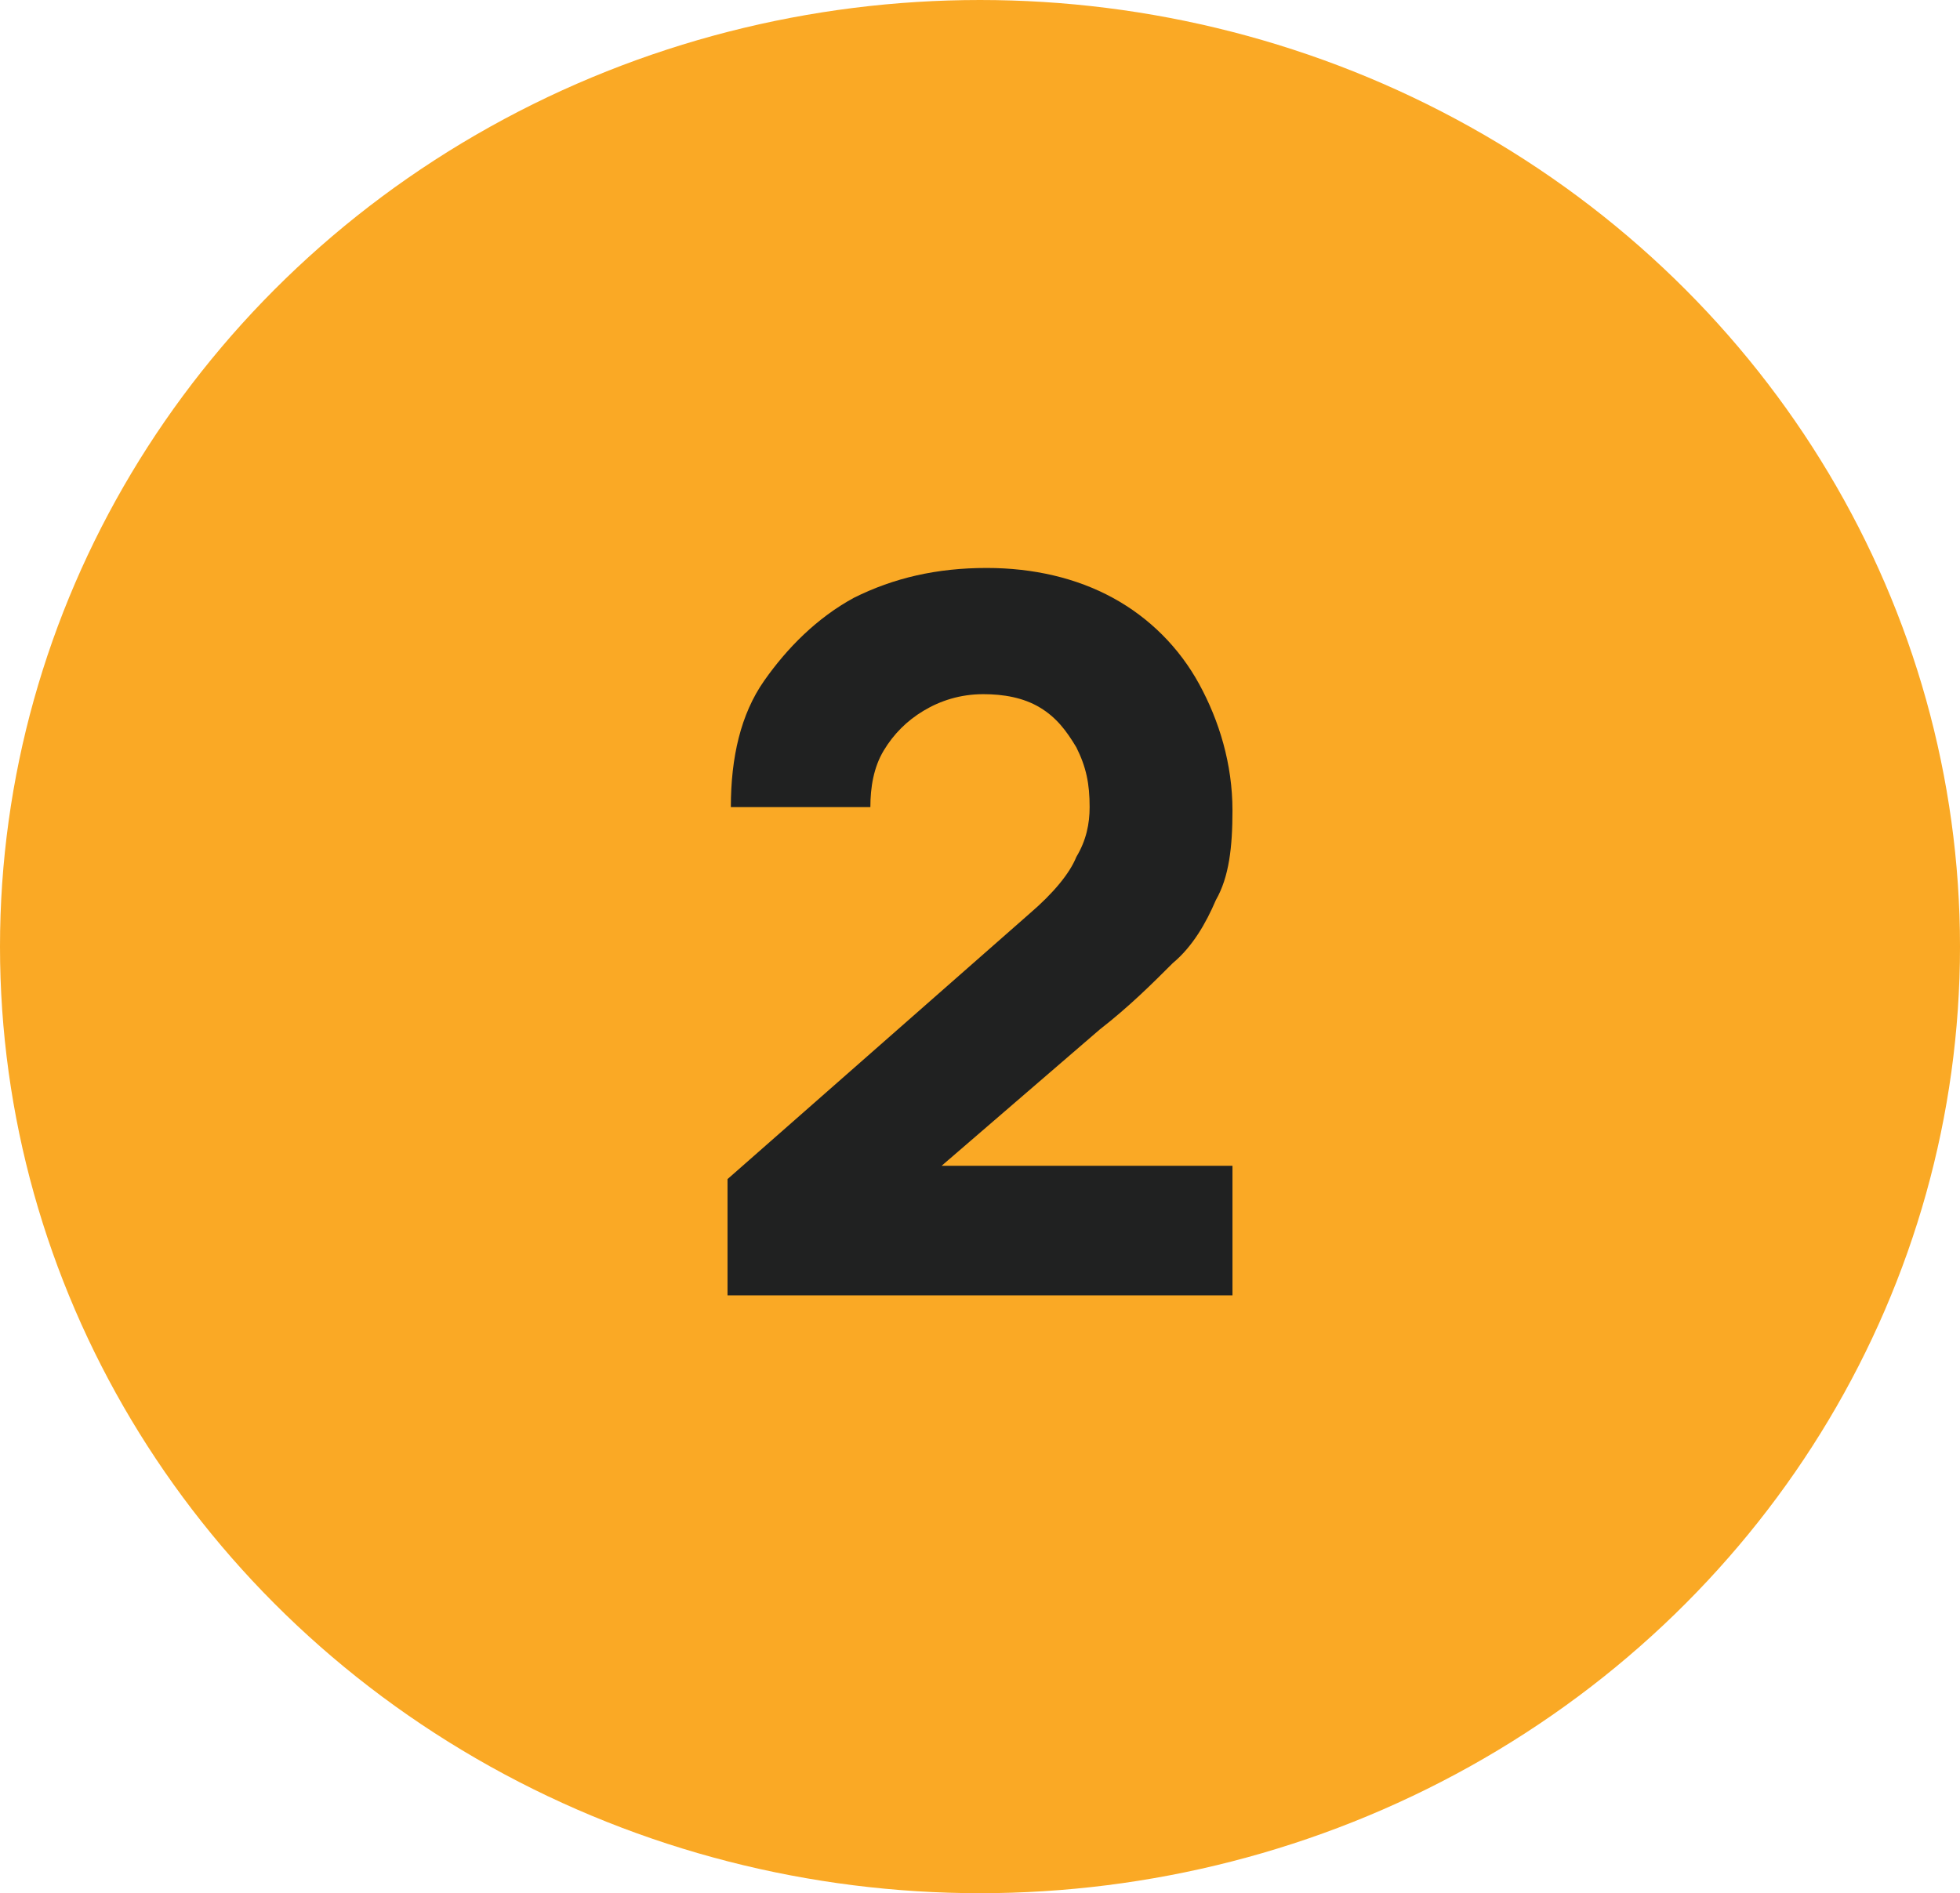
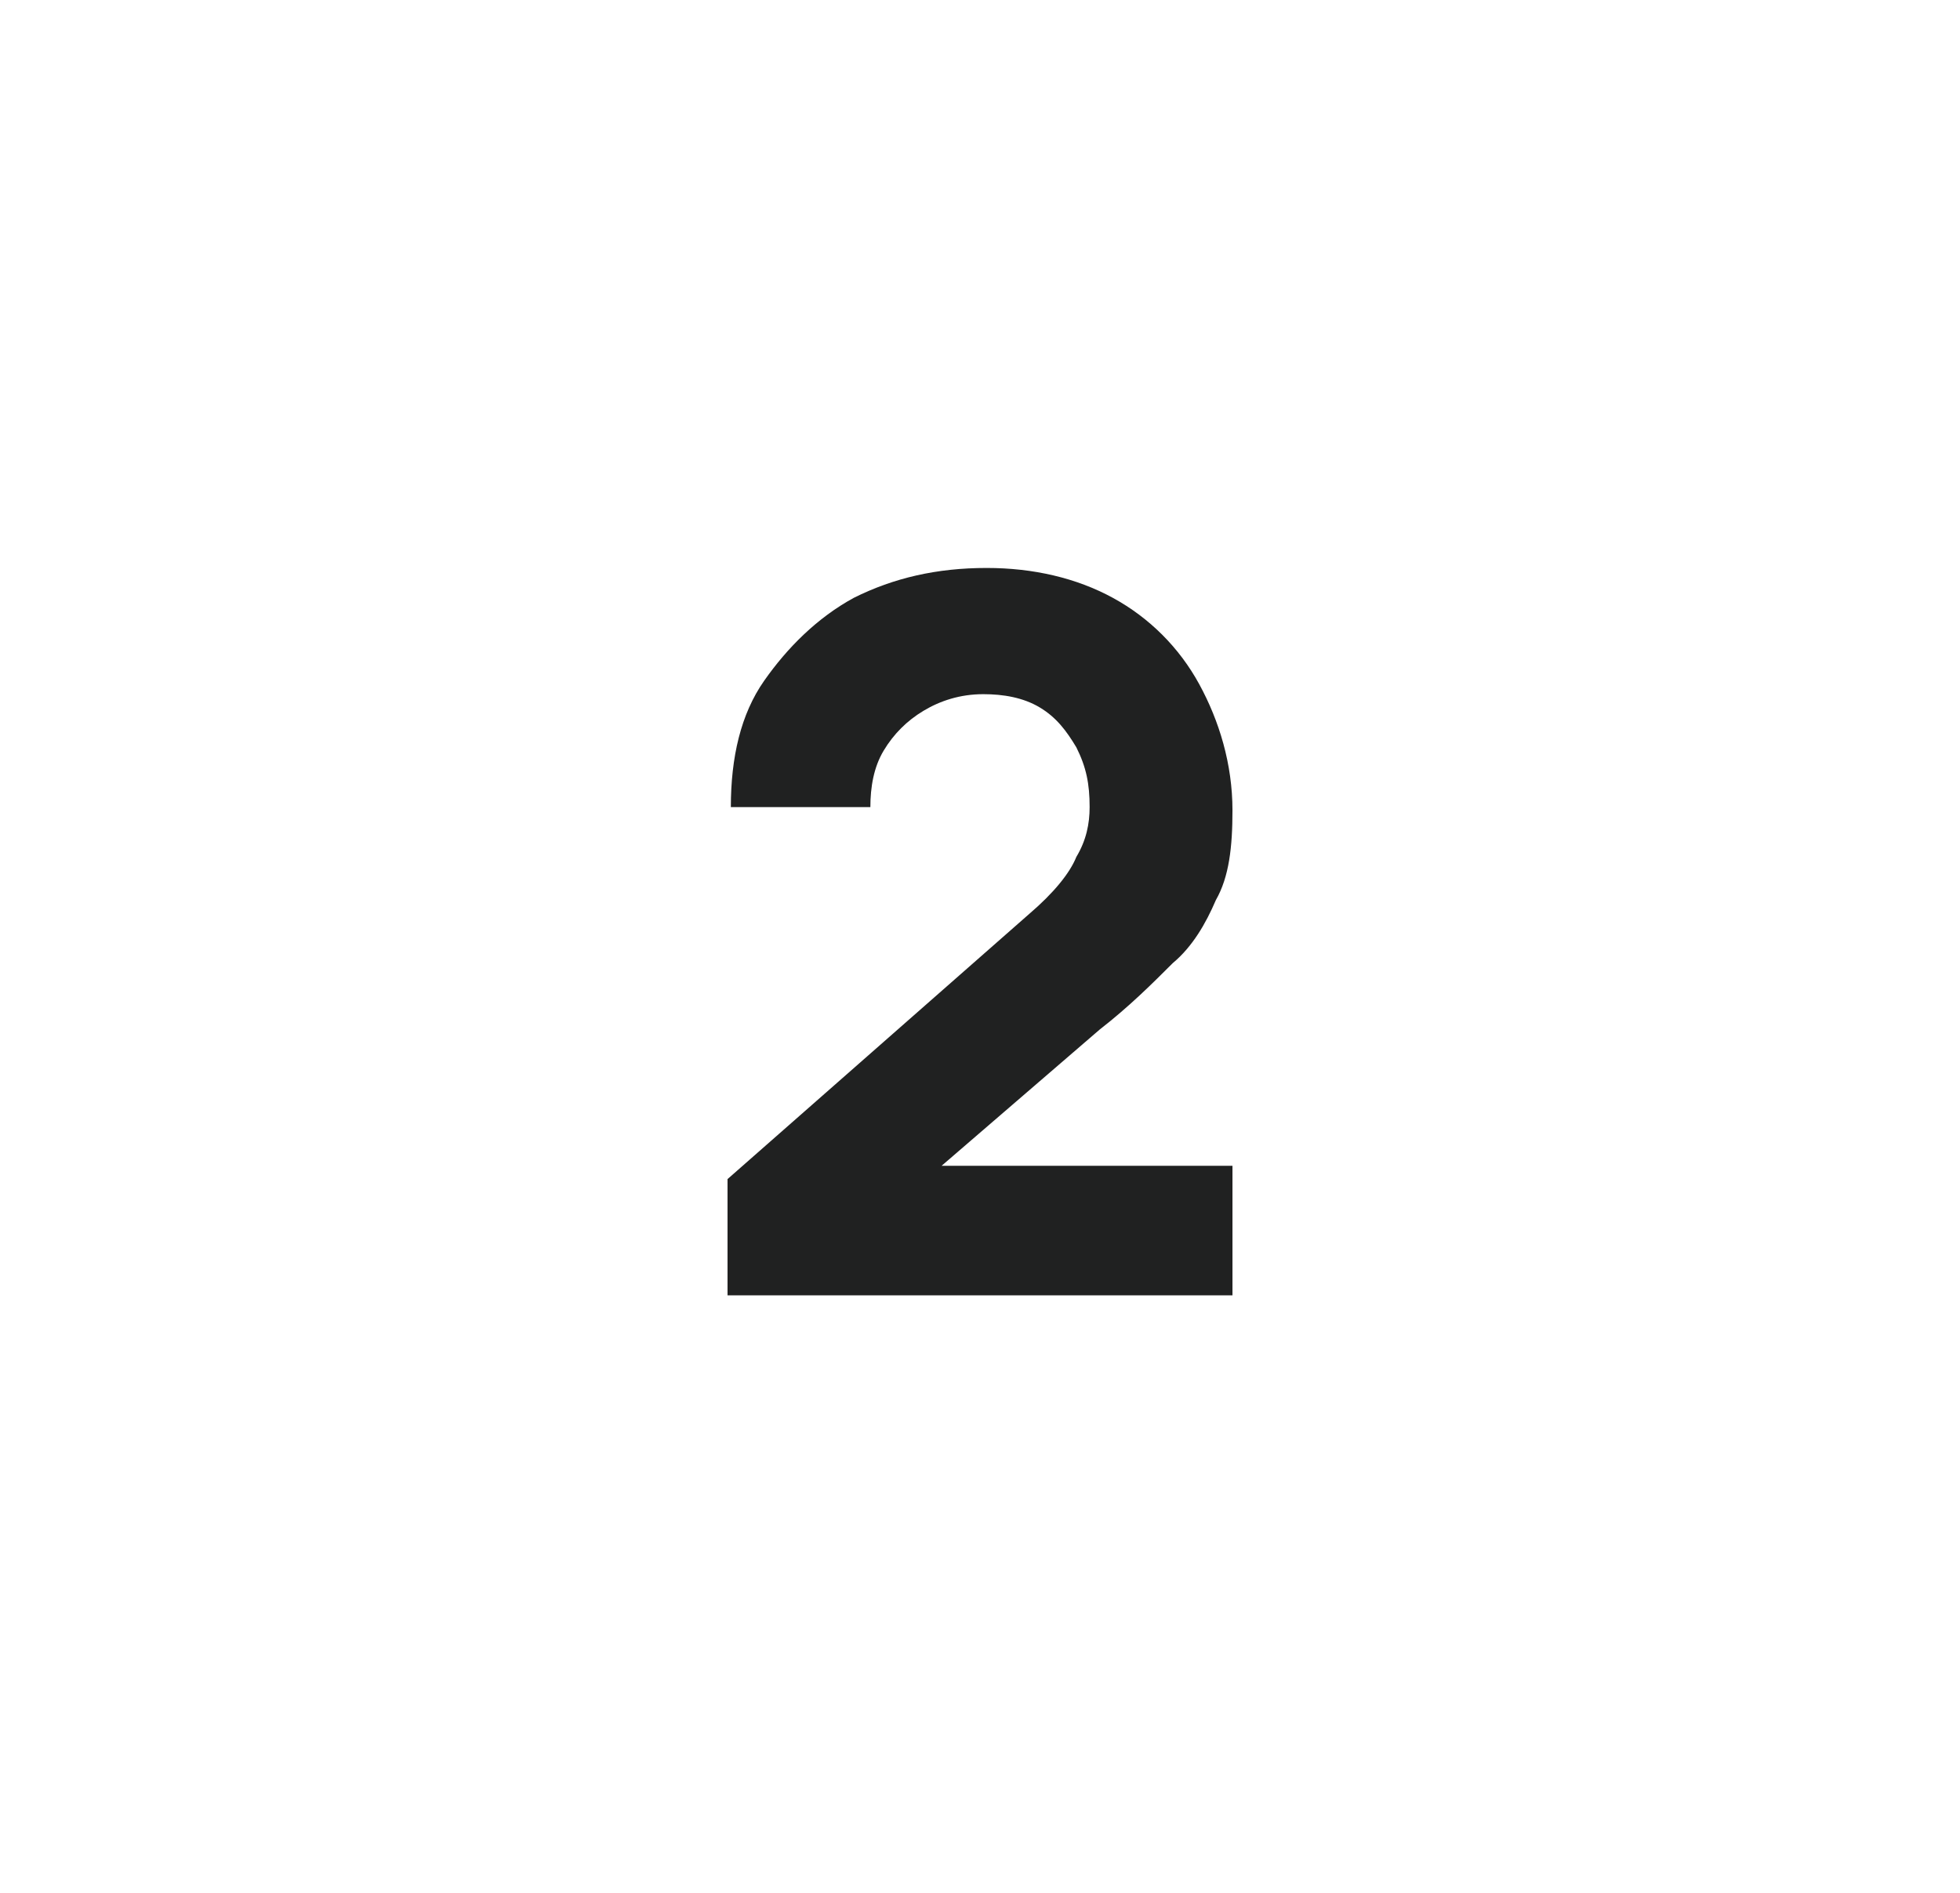
<svg xmlns="http://www.w3.org/2000/svg" viewBox="0 0 59 57">
-   <ellipse cx="29.5" cy="28.5" rx="29.5" ry="28.5" fill="#faa925" />
  <path d="M21.9 39v-3.5l9.1-8c.7-.6 1.2-1.2 1.4-1.7.3-.5.4-1 .4-1.5 0-.7-.1-1.2-.4-1.8-.3-.5-.6-.9-1.1-1.2-.5-.3-1.1-.4-1.7-.4-.7 0-1.3.2-1.8.5s-.9.7-1.2 1.2c-.3.5-.4 1.1-.4 1.7H22c0-1.5.3-2.8 1-3.8s1.6-1.9 2.7-2.5c1.2-.6 2.5-.9 4-.9 1.4 0 2.7.3 3.8.9 1.1.6 2 1.5 2.6 2.6s1 2.4 1 3.8c0 1.1-.1 2-.5 2.7-.3.7-.7 1.4-1.3 1.9-.6.6-1.3 1.3-2.2 2l-5.8 5-.3-.9h10.1V39H21.9z" fill="#202121" />
</svg>